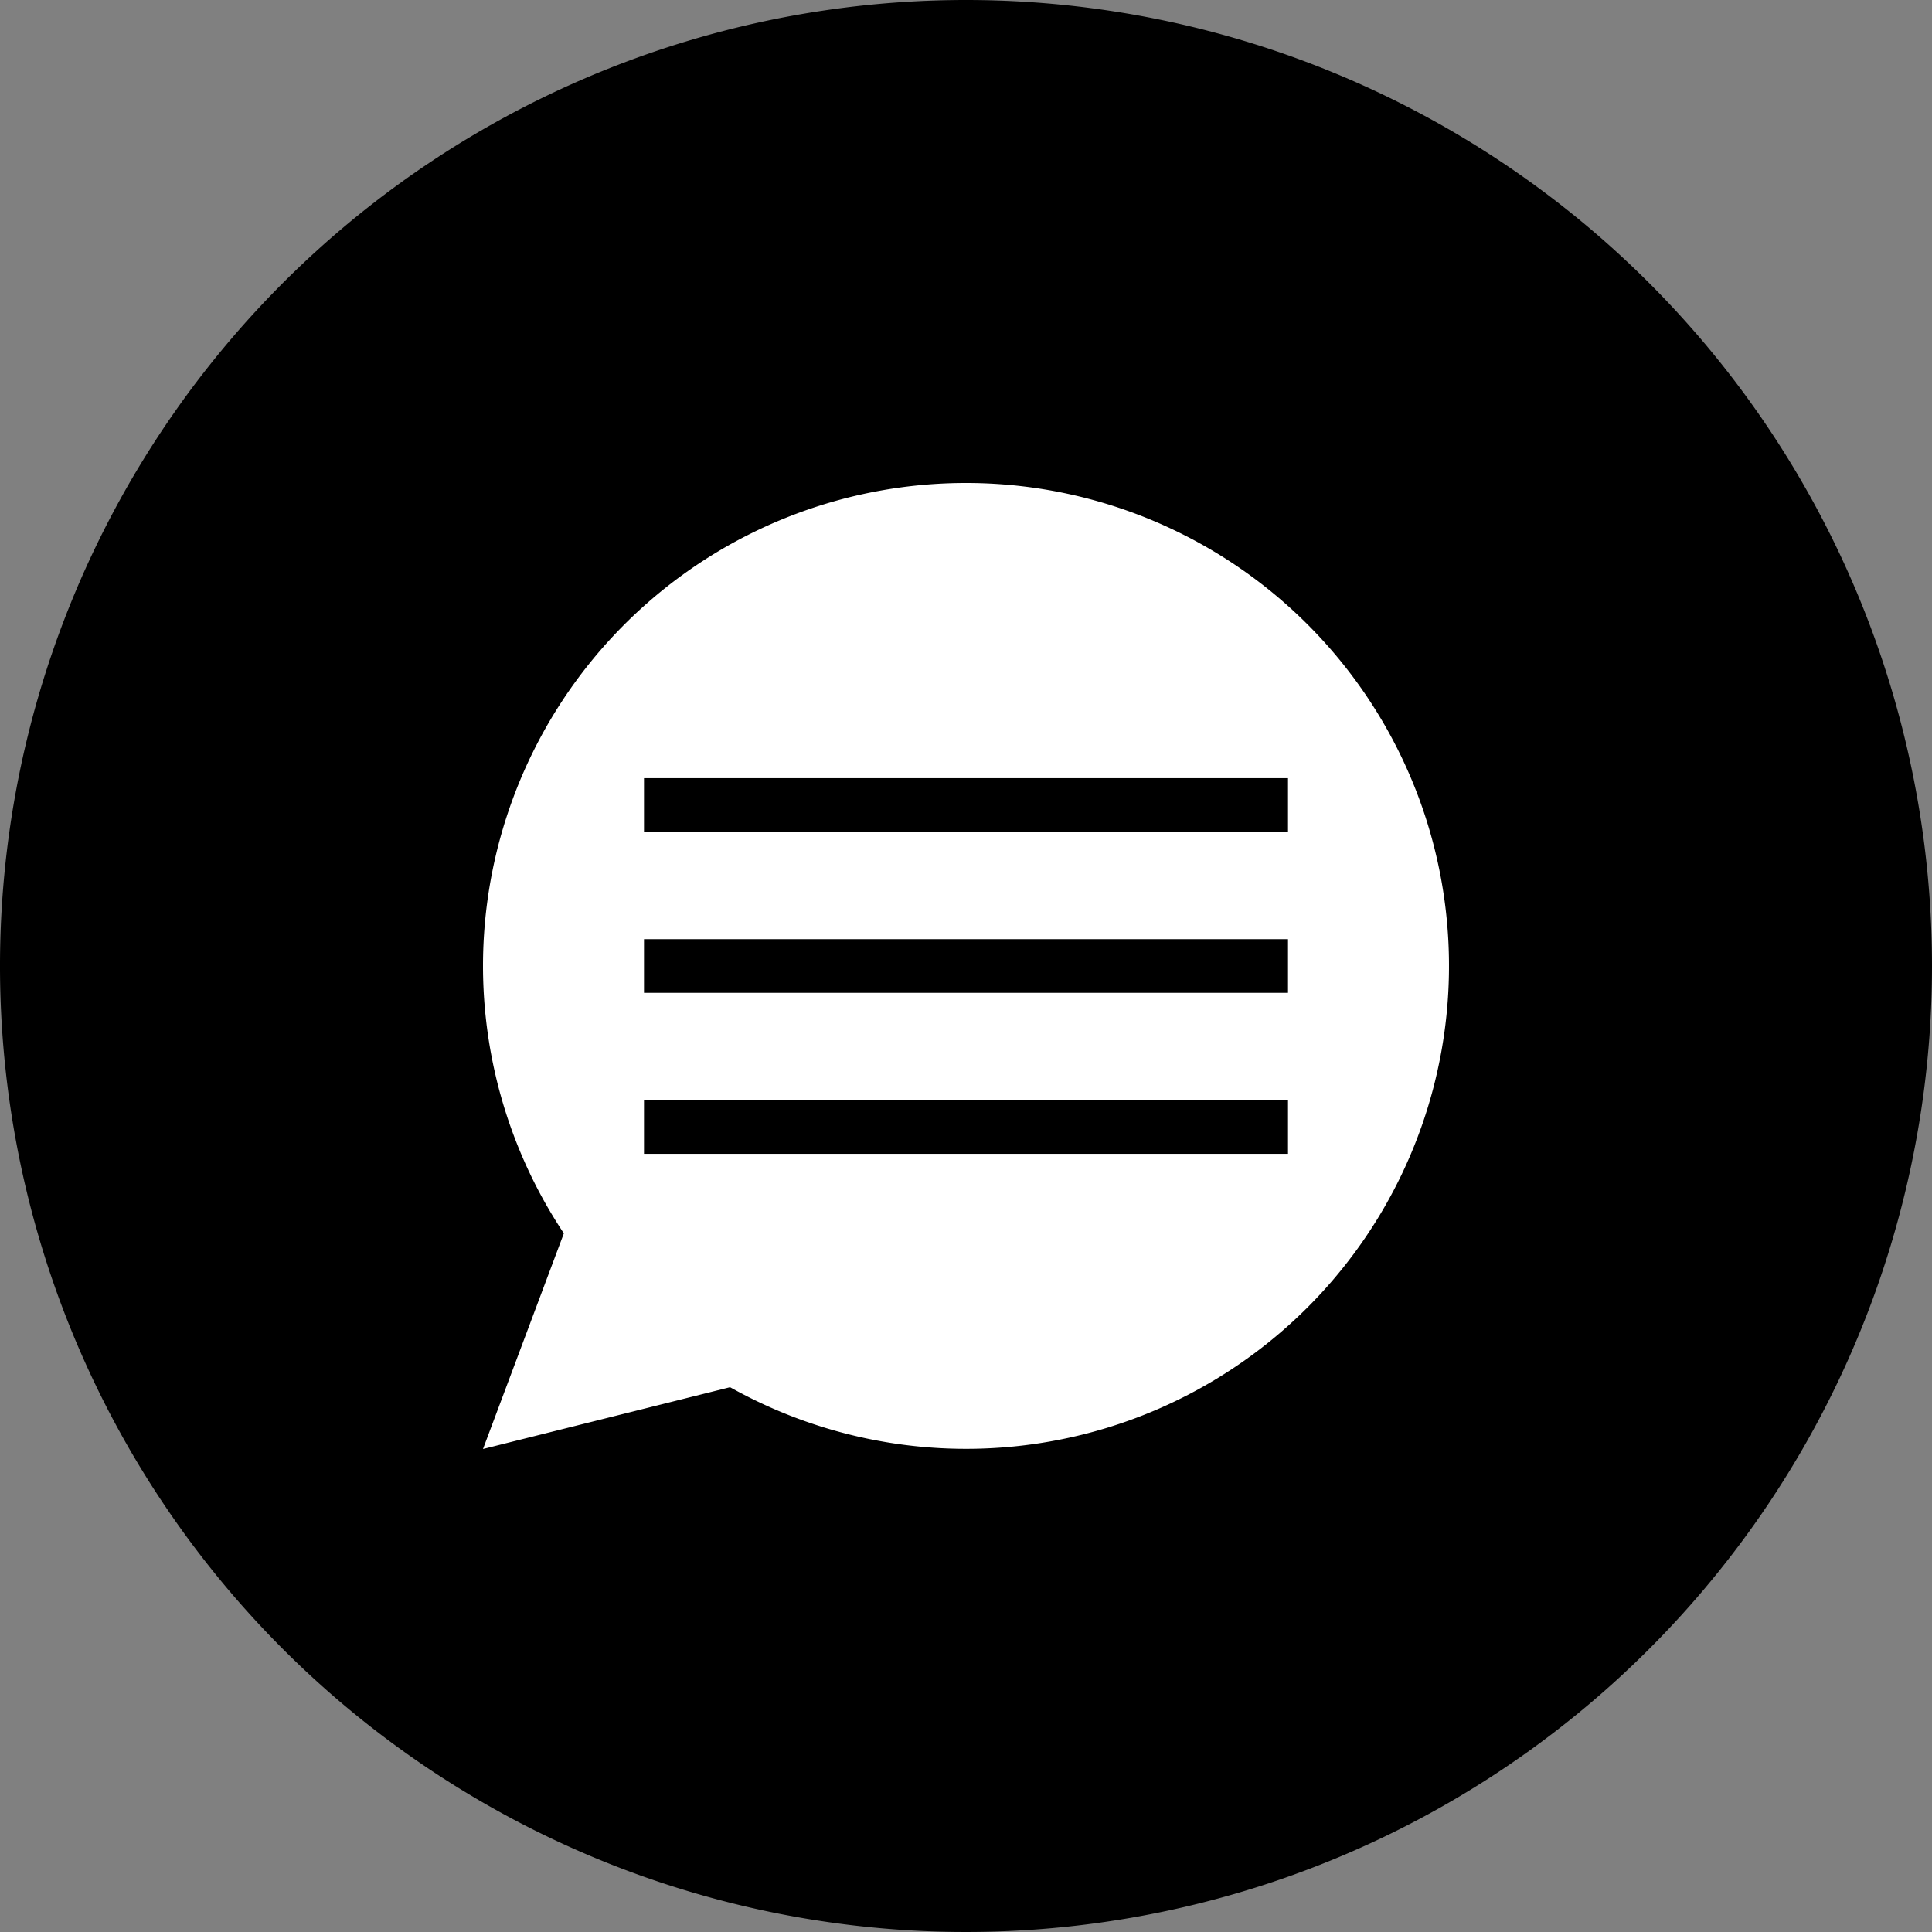
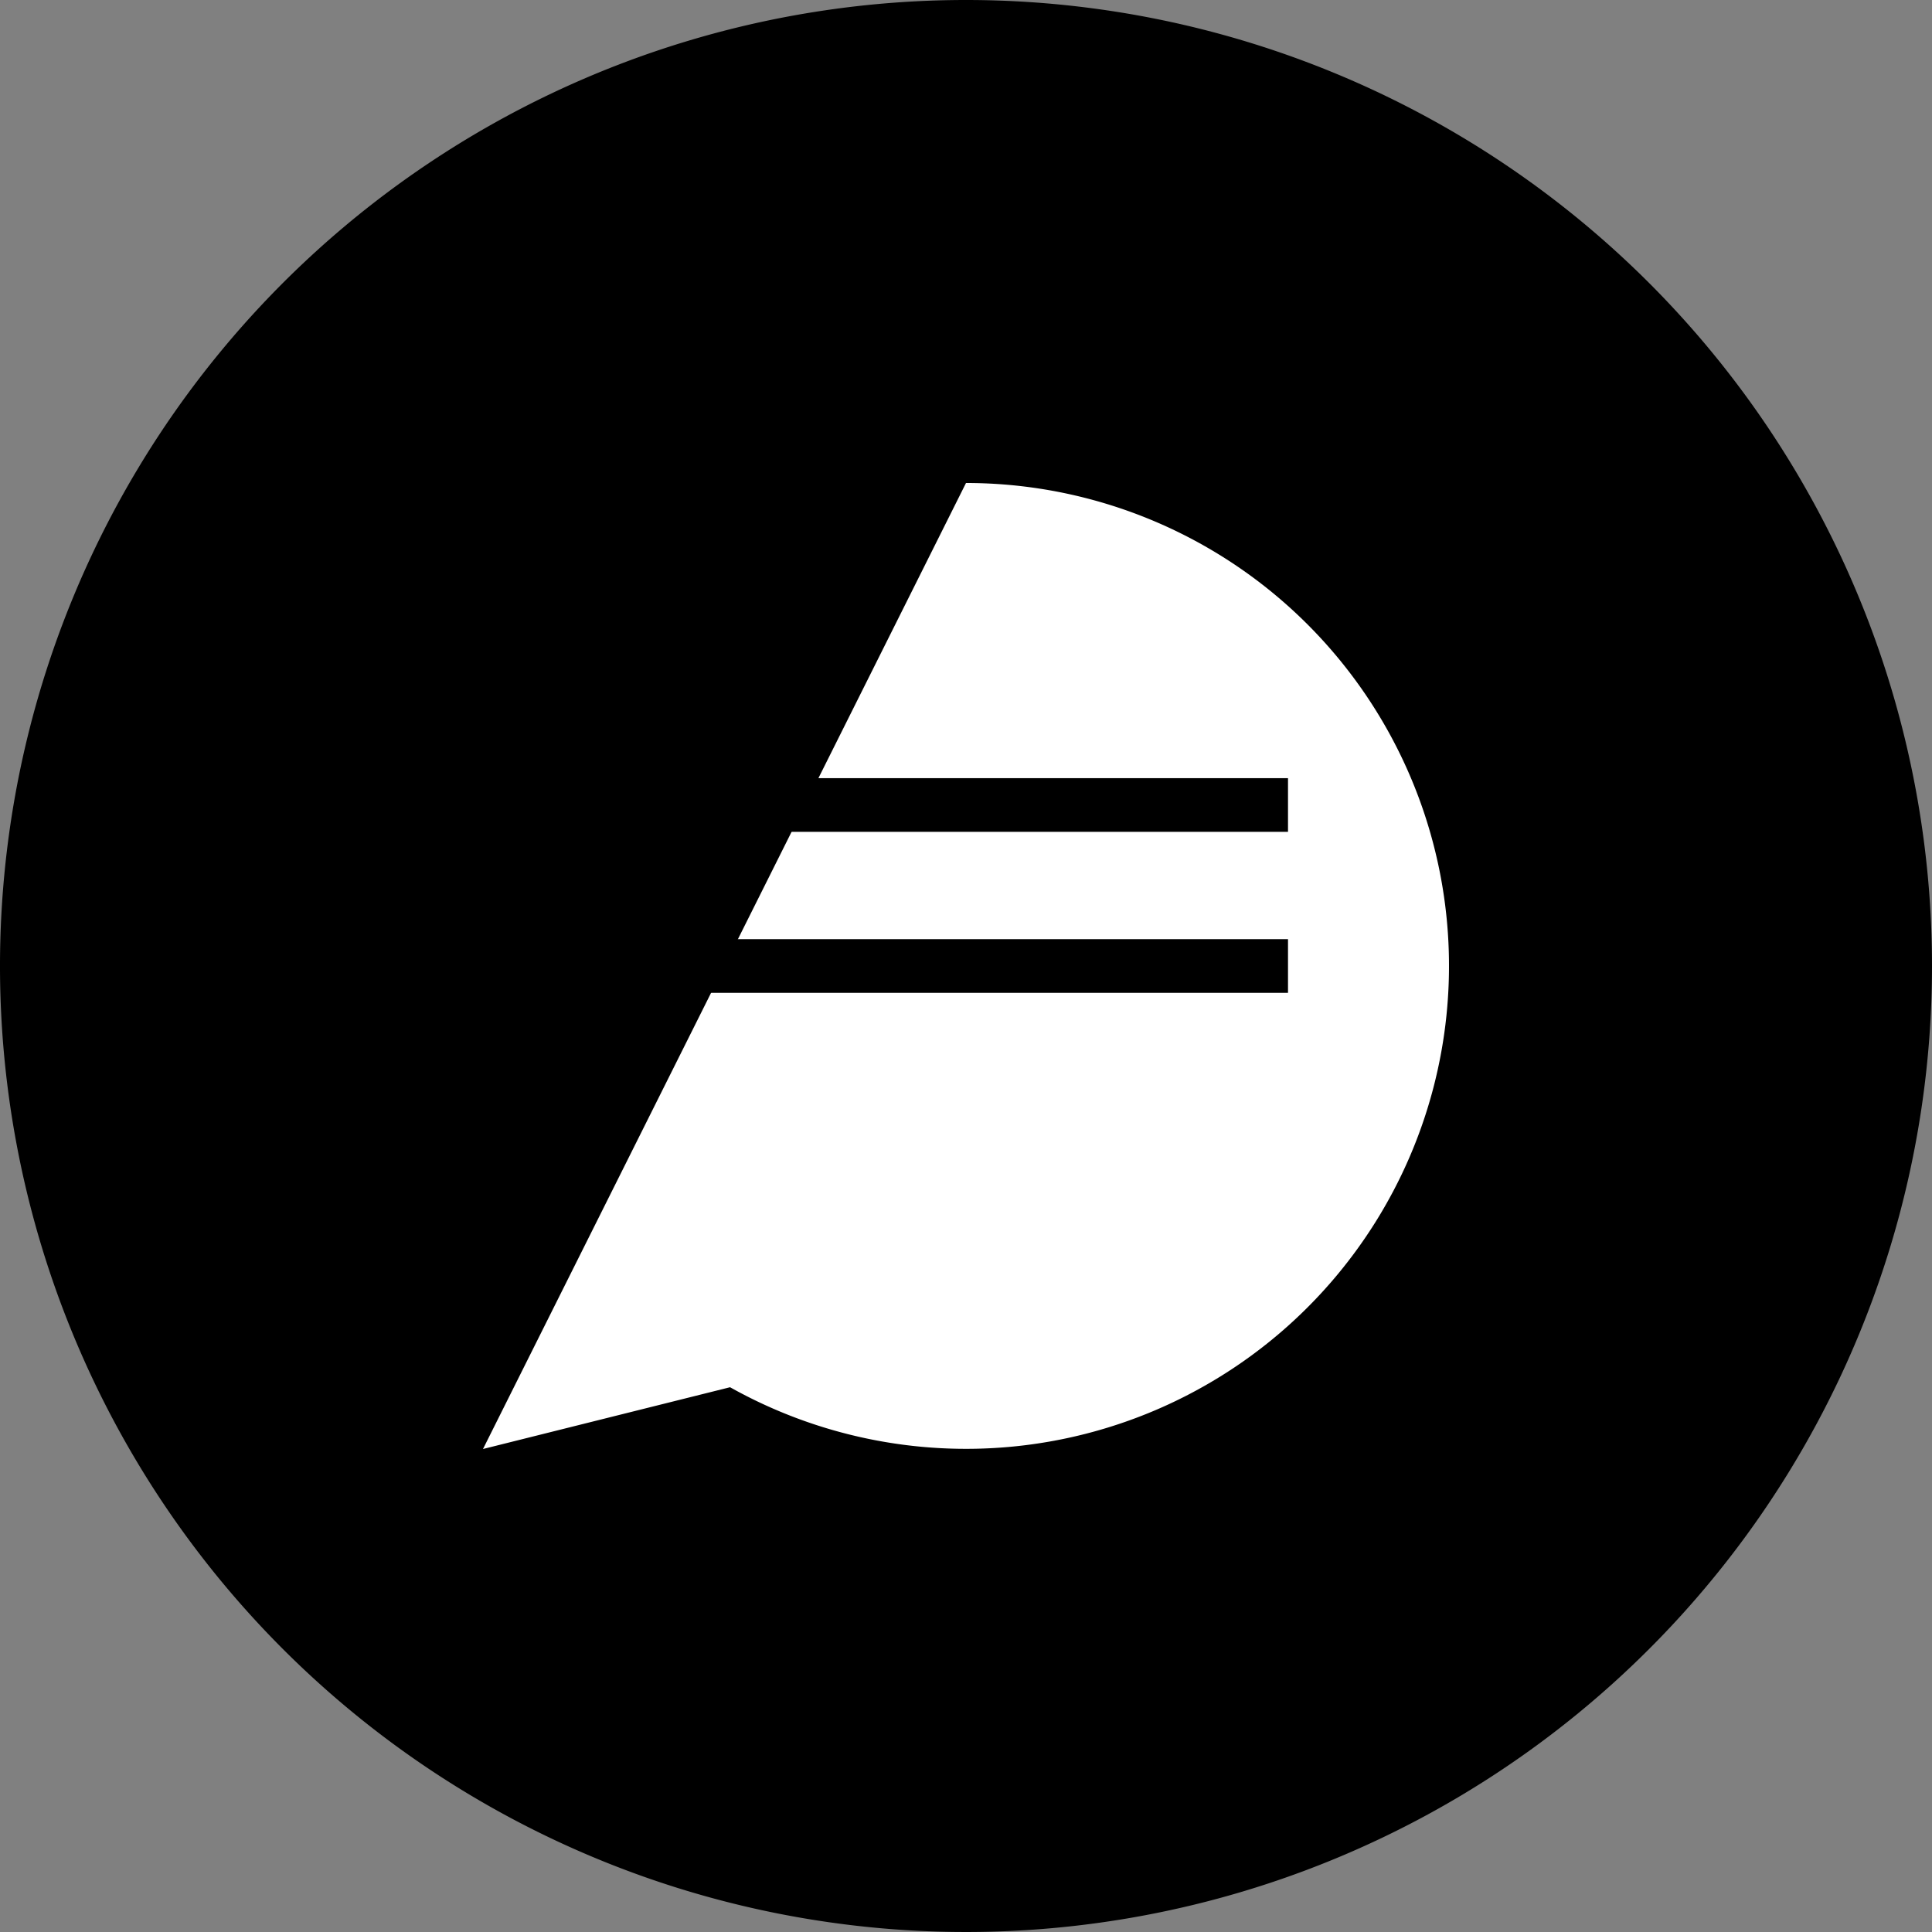
<svg xmlns="http://www.w3.org/2000/svg" viewBox="0 0 72 72">
  <rect x="0" y="0" width="72" height="72" fill="#808080" stroke="none" />
  <defs>
    <clipPath id="clip-path">
      <rect width="72" height="72" style="fill:none" />
    </clipPath>
  </defs>
  <title>chat</title>
  <g id="Layer_2" data-name="Layer 2">
    <g id="Layer_1-2" data-name="Layer 1">
      <g style="clip-path:url(#clip-path)">
        <path d="M72,36A36,36,0,1,1,36,0,36,36,0,0,1,72,36" />
-         <path d="M36,18A17.996,17.996,0,0,0,21.013,45.964L18,54l9.207-2.302A17.997,17.997,0,1,0,36,18" style="fill:#fff" />
+         <path d="M36,18L18,54l9.207-2.302A17.997,17.997,0,1,0,36,18" style="fill:#fff" />
      </g>
      <rect x="24" y="29" width="24" height="2" />
-       <rect x="24" y="41" width="24" height="2" />
      <rect x="24" y="35" width="24" height="2" />
    </g>
  </g>
</svg>